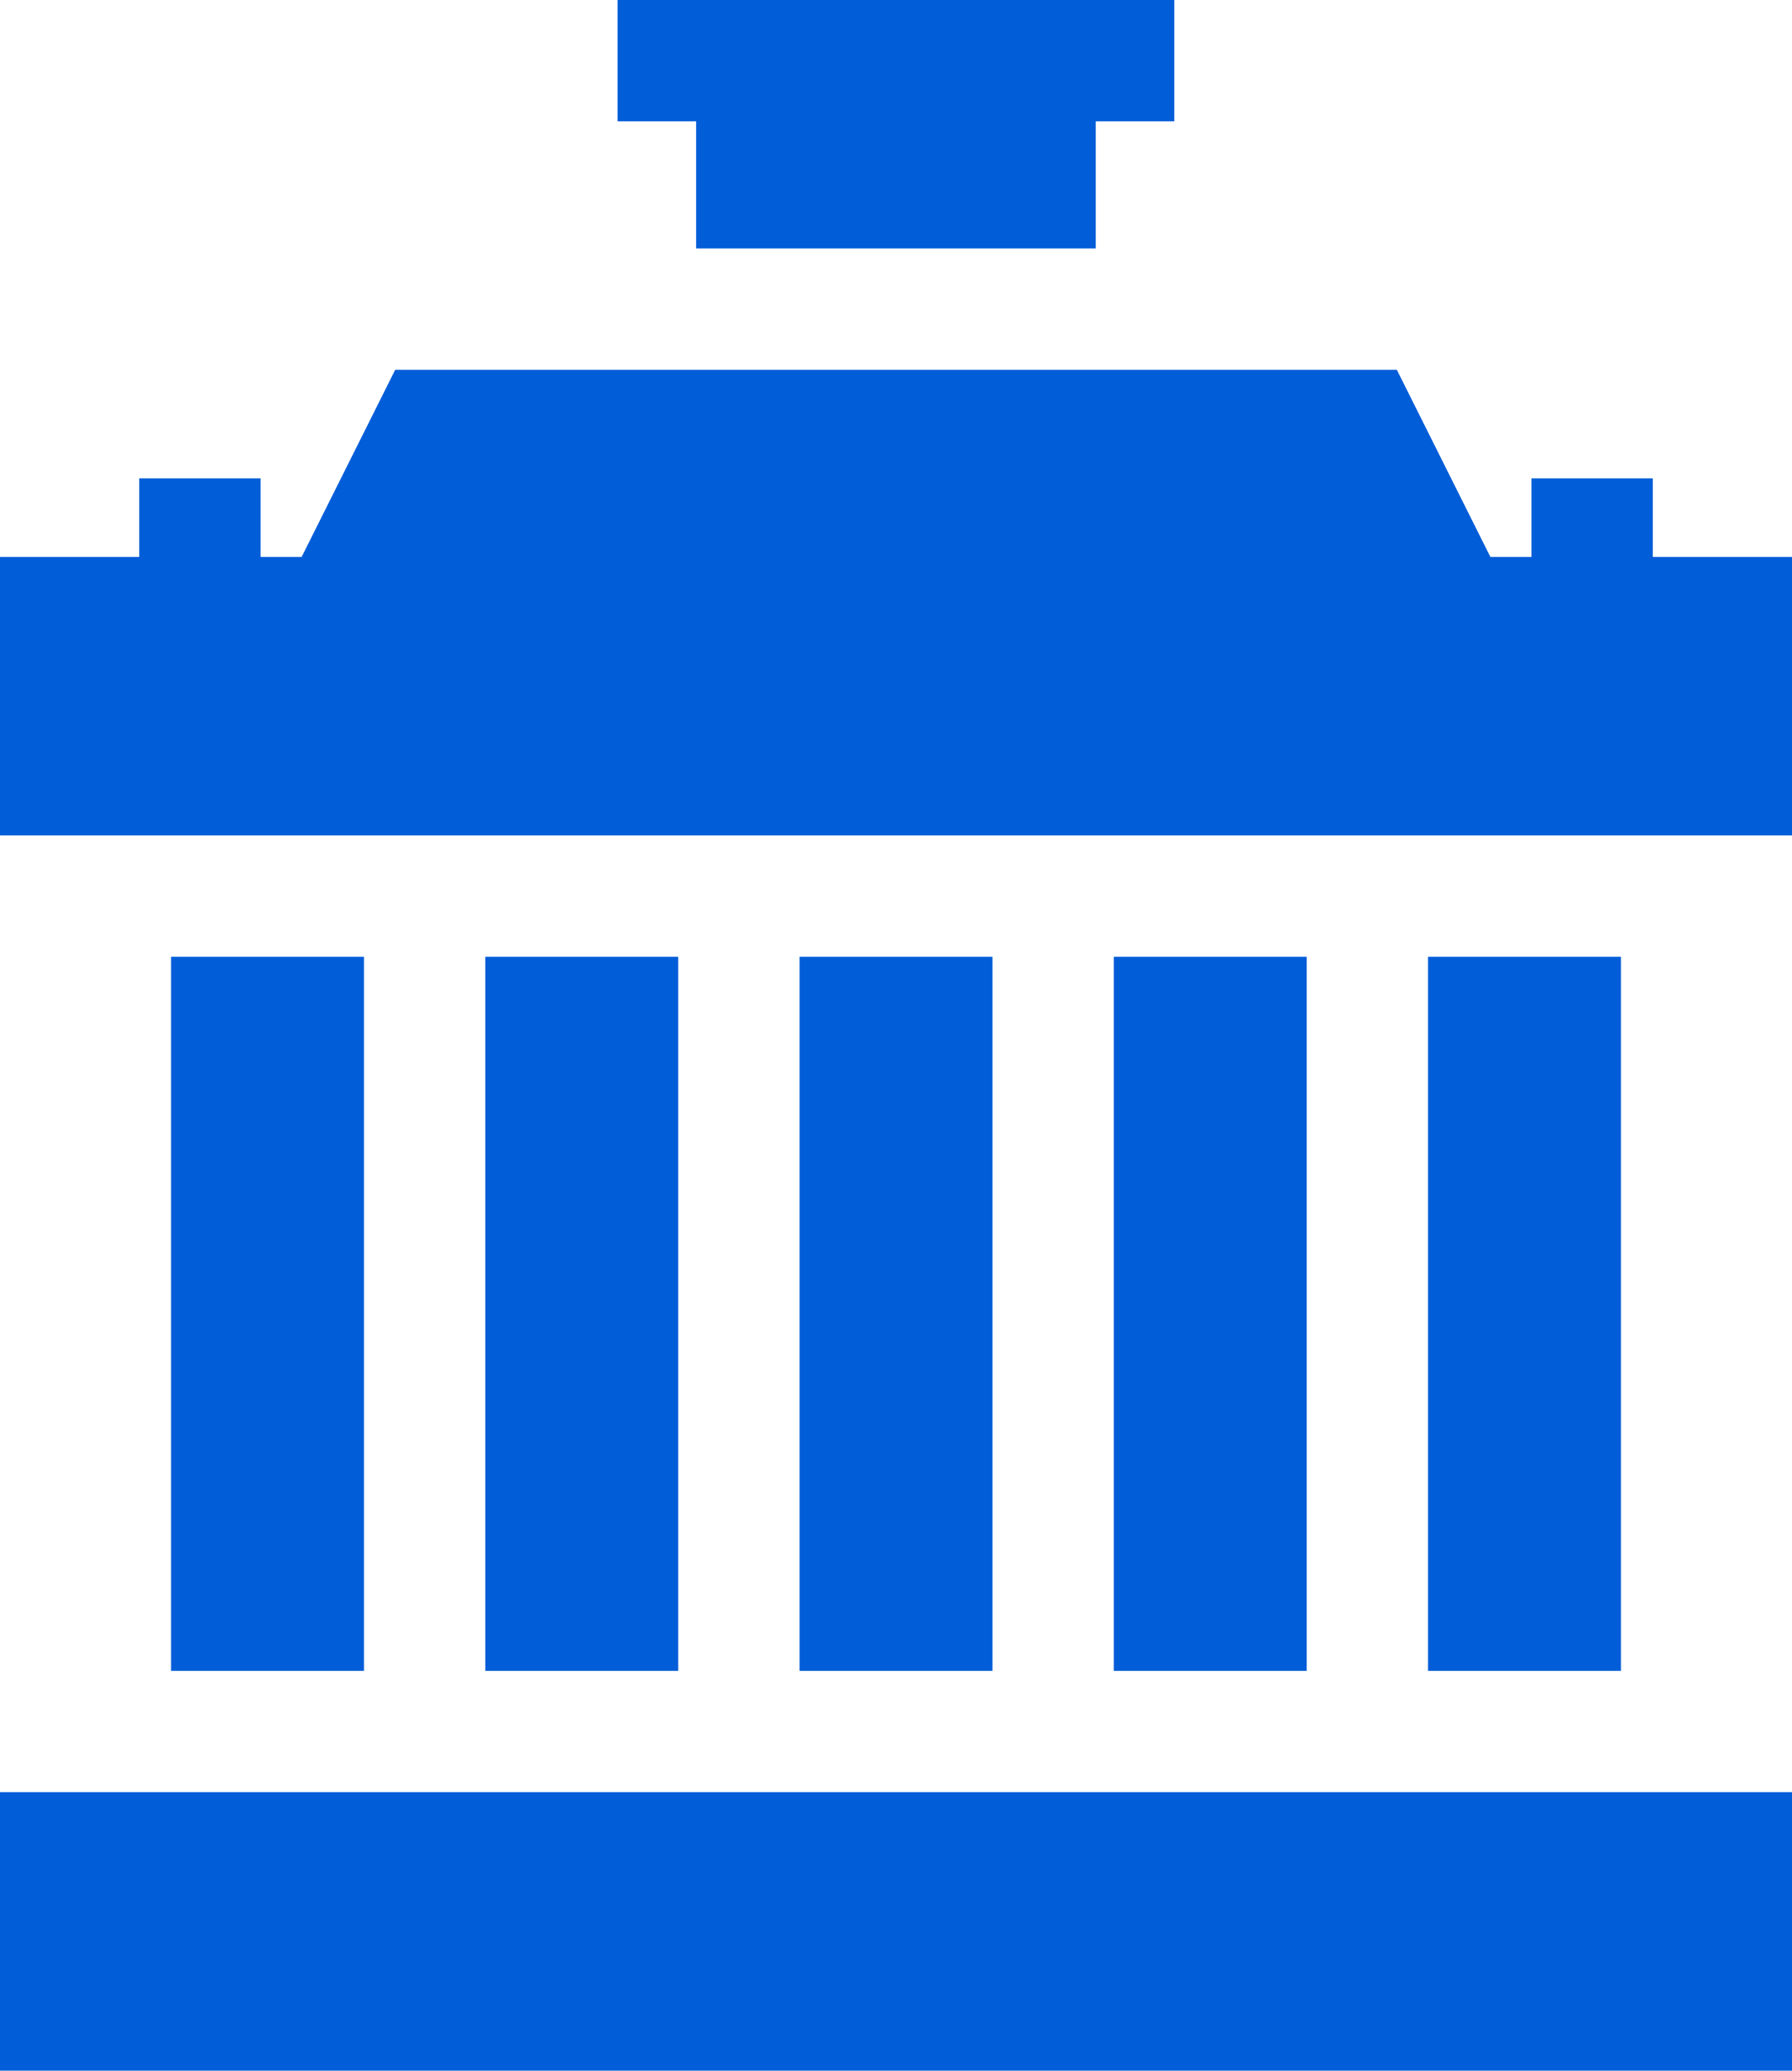
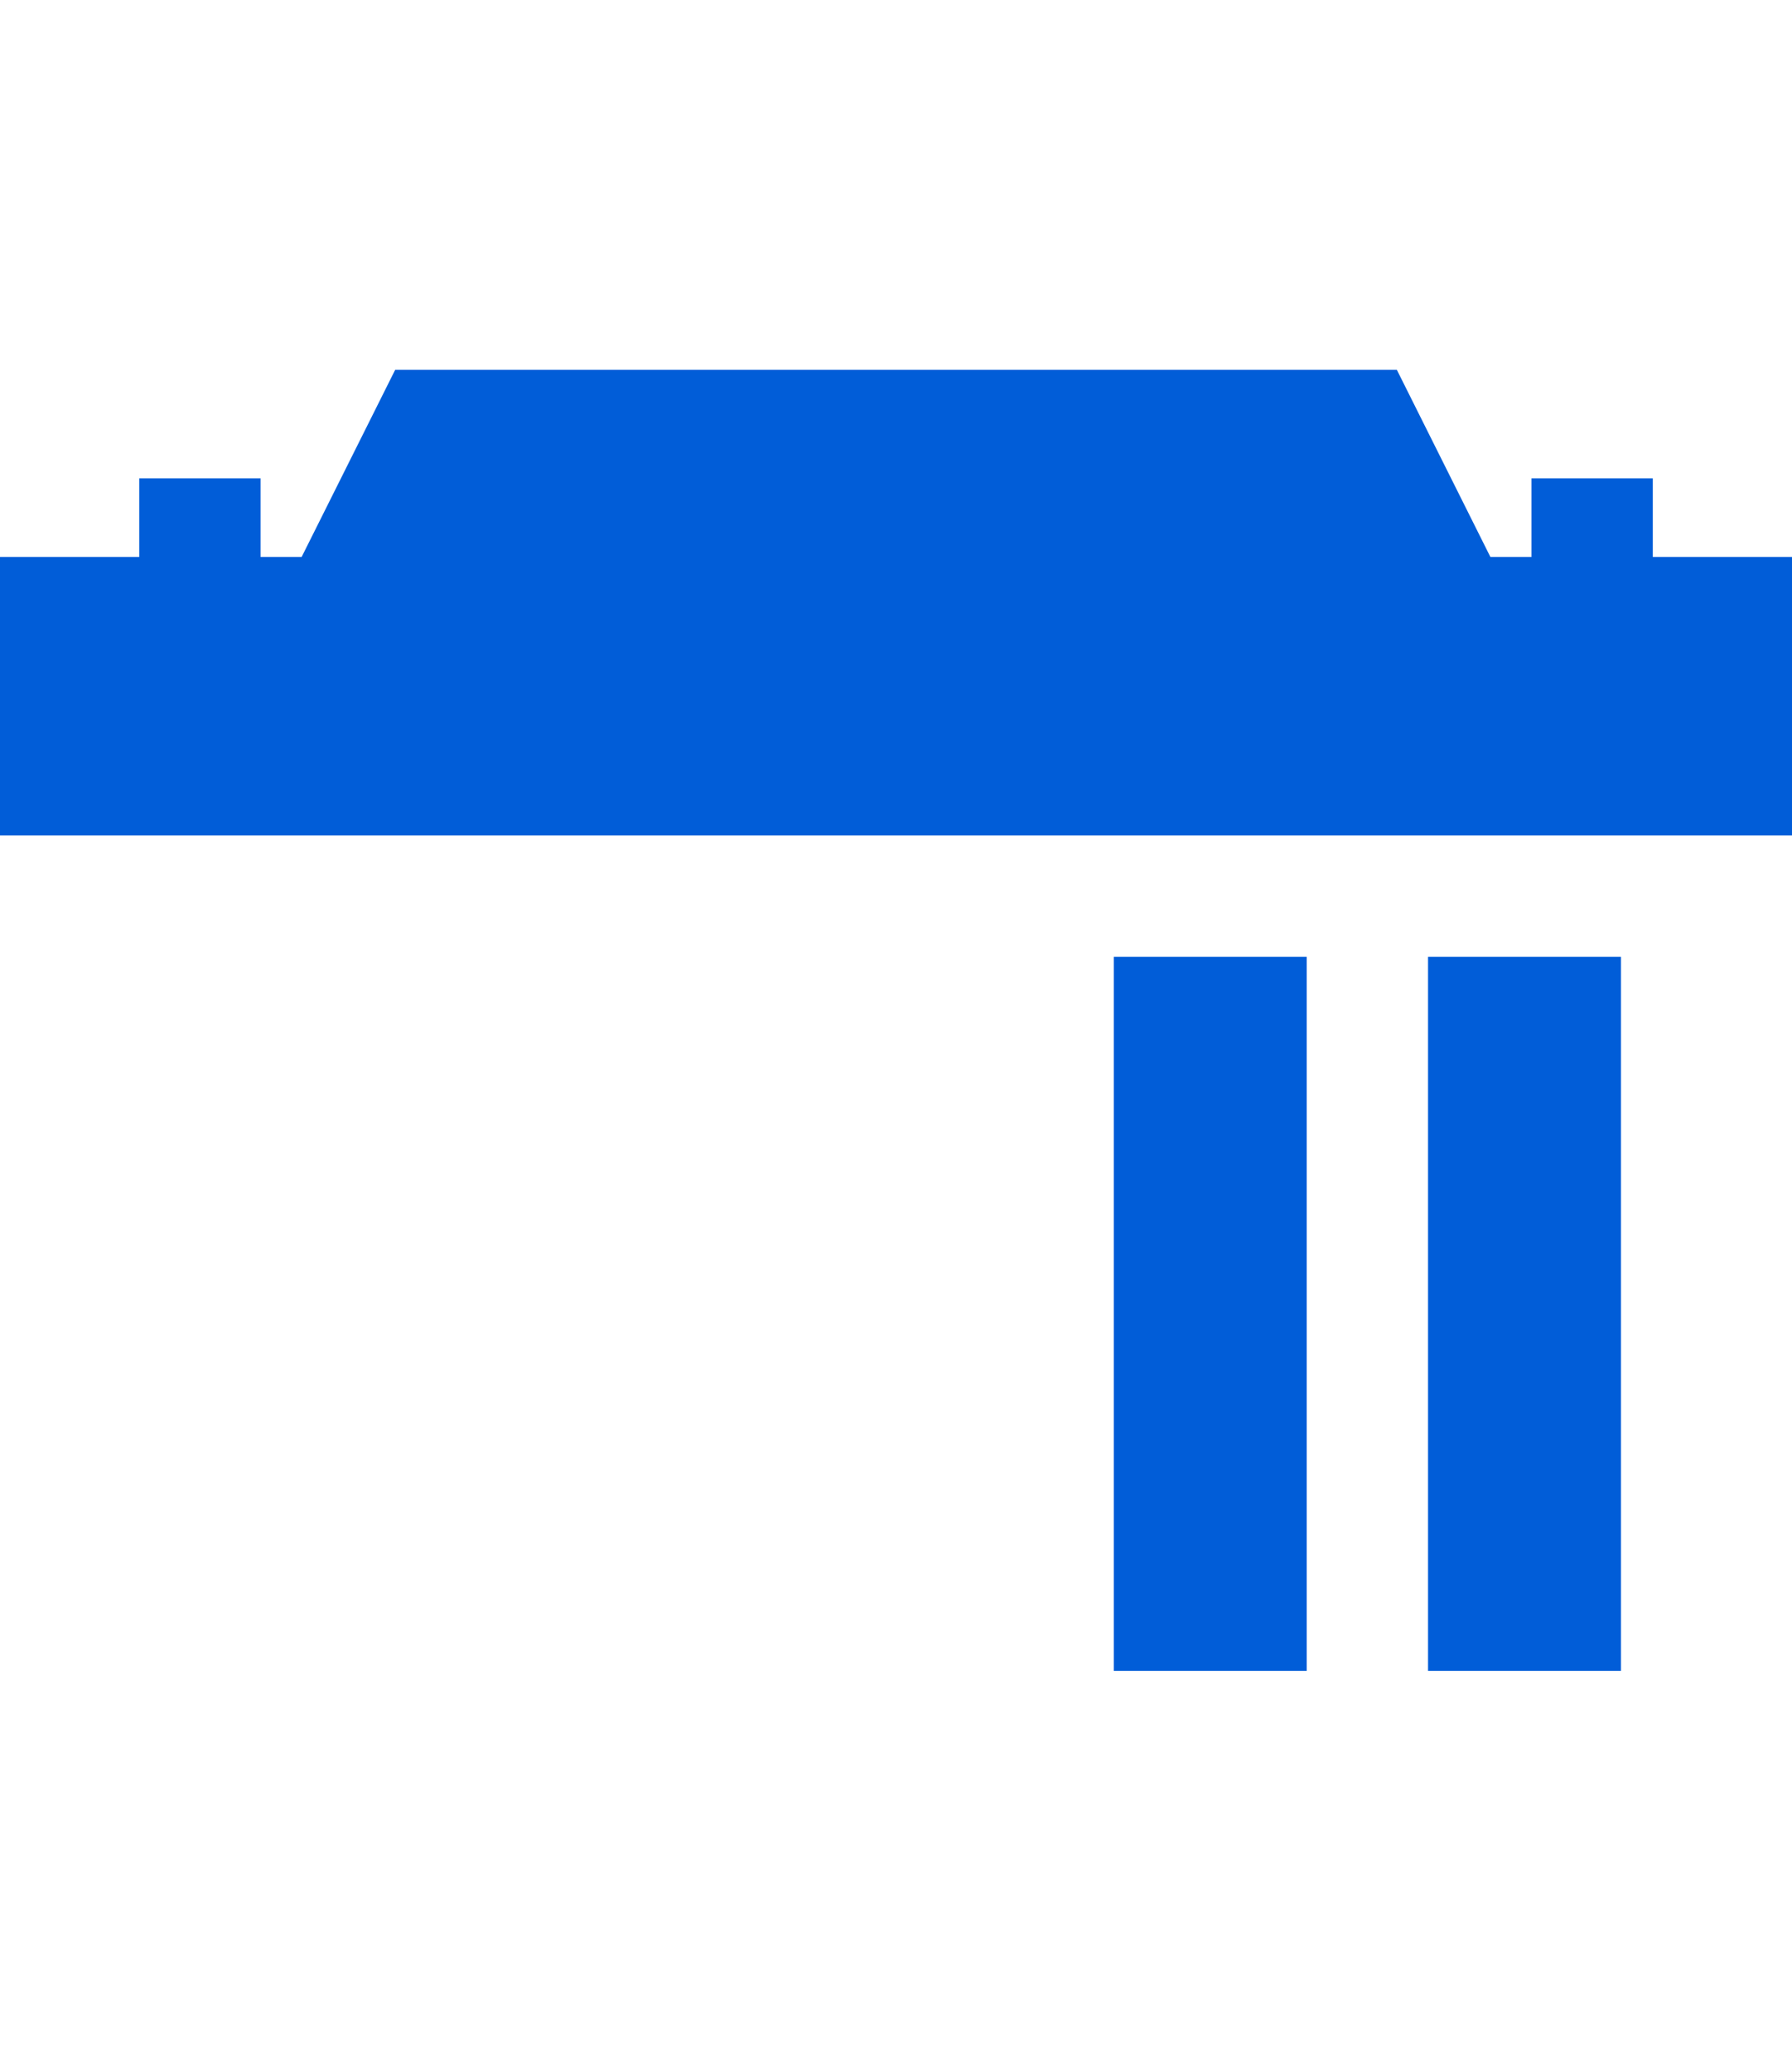
<svg xmlns="http://www.w3.org/2000/svg" width="51.93" height="60" viewBox="0 0 51.93 60">
  <g id="icon-20" transform="translate(-1048 -817)">
    <g id="Group_23" data-name="Group 23" transform="translate(1013.569 817)">
-       <path id="Path_72" data-name="Path 72" d="M154.435,236.574h5.591v20.692h-5.591Z" transform="translate(-105.941 -208.85)" fill="#015dd8" />
-       <path id="Path_73" data-name="Path 73" d="M76.725,236.574h5.591v20.692H76.725Z" transform="translate(-37.338 -208.85)" fill="#015dd8" />
      <path id="Path_74" data-name="Path 74" d="M43.172,96.866h-1.19V94.589H38.466v2.277H34.431v8.069h51.93V96.866H82.327V94.589H78.811v2.277h-1.19l-2.711-5.423H45.883Z" transform="translate(0 -80.727)" fill="#015dd8" />
-       <path id="Path_75" data-name="Path 75" d="M232.145,236.574h5.591v20.692h-5.591Z" transform="translate(-174.544 -208.85)" fill="#015dd8" />
-       <path id="Path_76" data-name="Path 76" d="M34.431,443.143h51.93v8.069H34.431Z" transform="translate(0 -391.212)" fill="#015dd8" />
-       <path id="Path_77" data-name="Path 77" d="M189.42,7.2H201V3.516h2.277V0H187.143V3.516h2.277Z" transform="translate(-134.816)" fill="#015dd8" />
      <path id="Path_78" data-name="Path 78" d="M309.855,236.574h5.591v20.692h-5.591Z" transform="translate(-243.148 -208.85)" fill="#015dd8" />
      <path id="Path_79" data-name="Path 79" d="M387.564,236.574h5.591v20.692h-5.591Z" transform="translate(-311.75 -208.85)" fill="#015dd8" />
    </g>
  </g>
</svg>